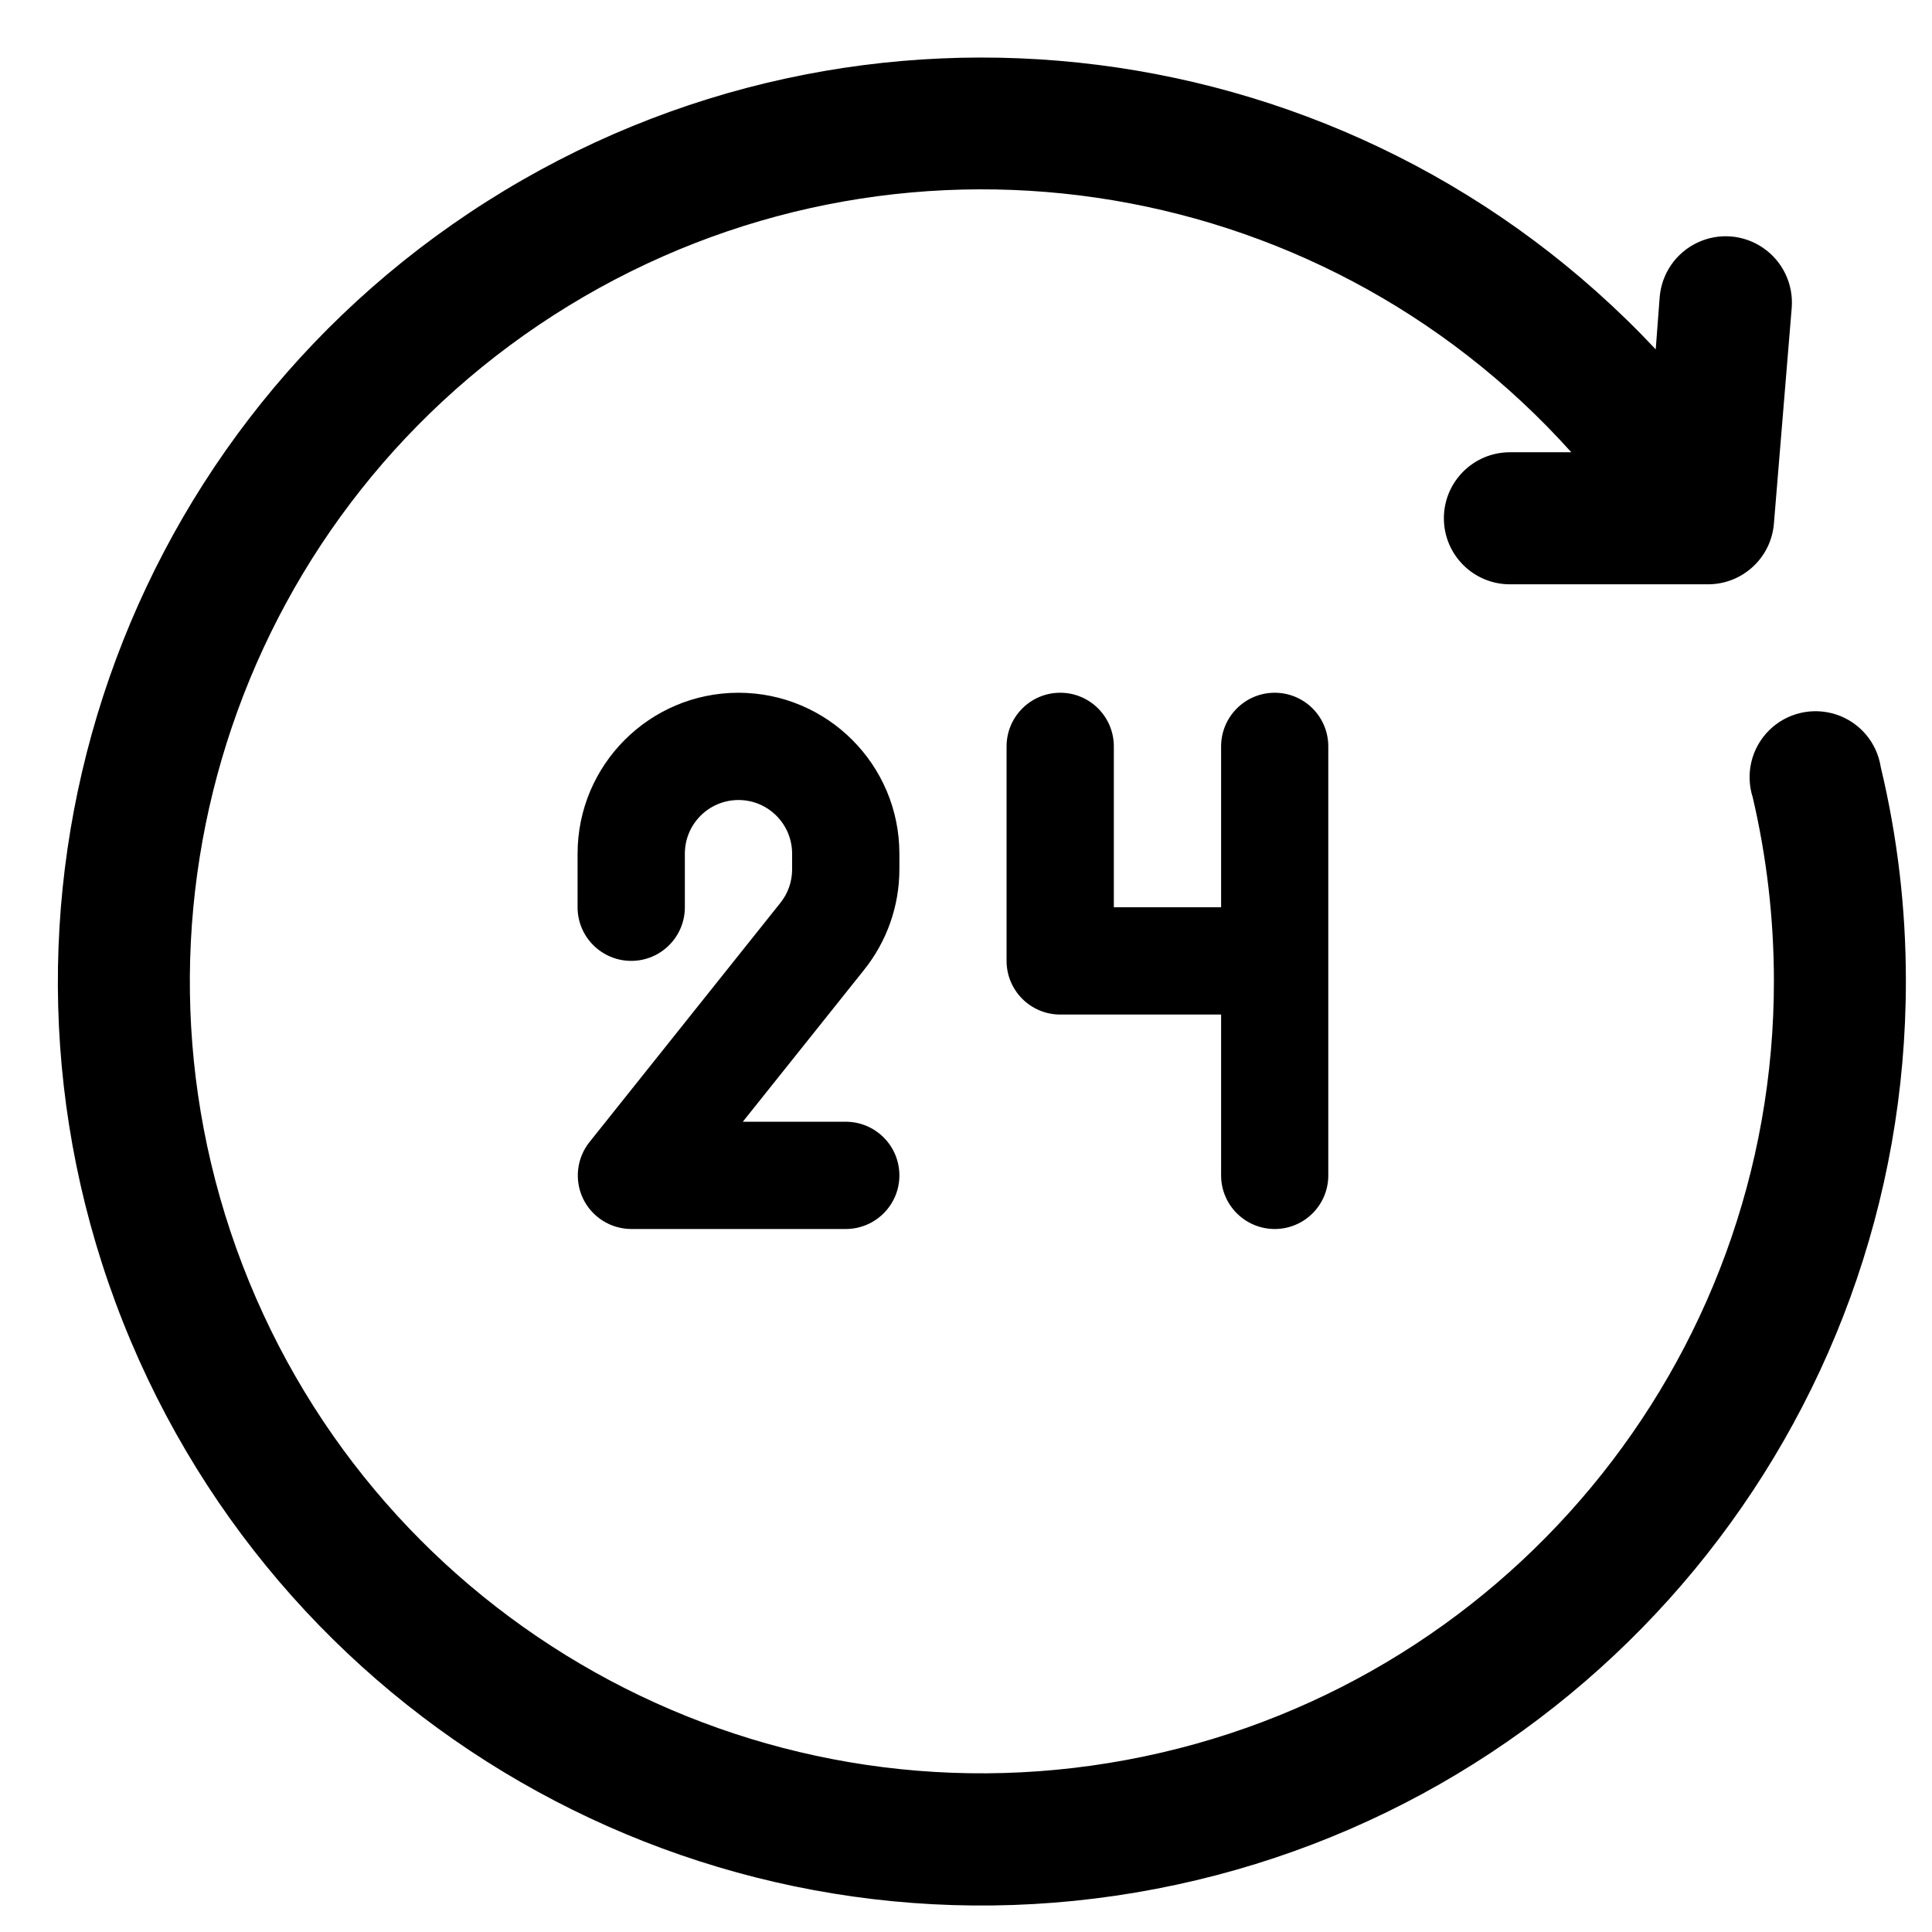
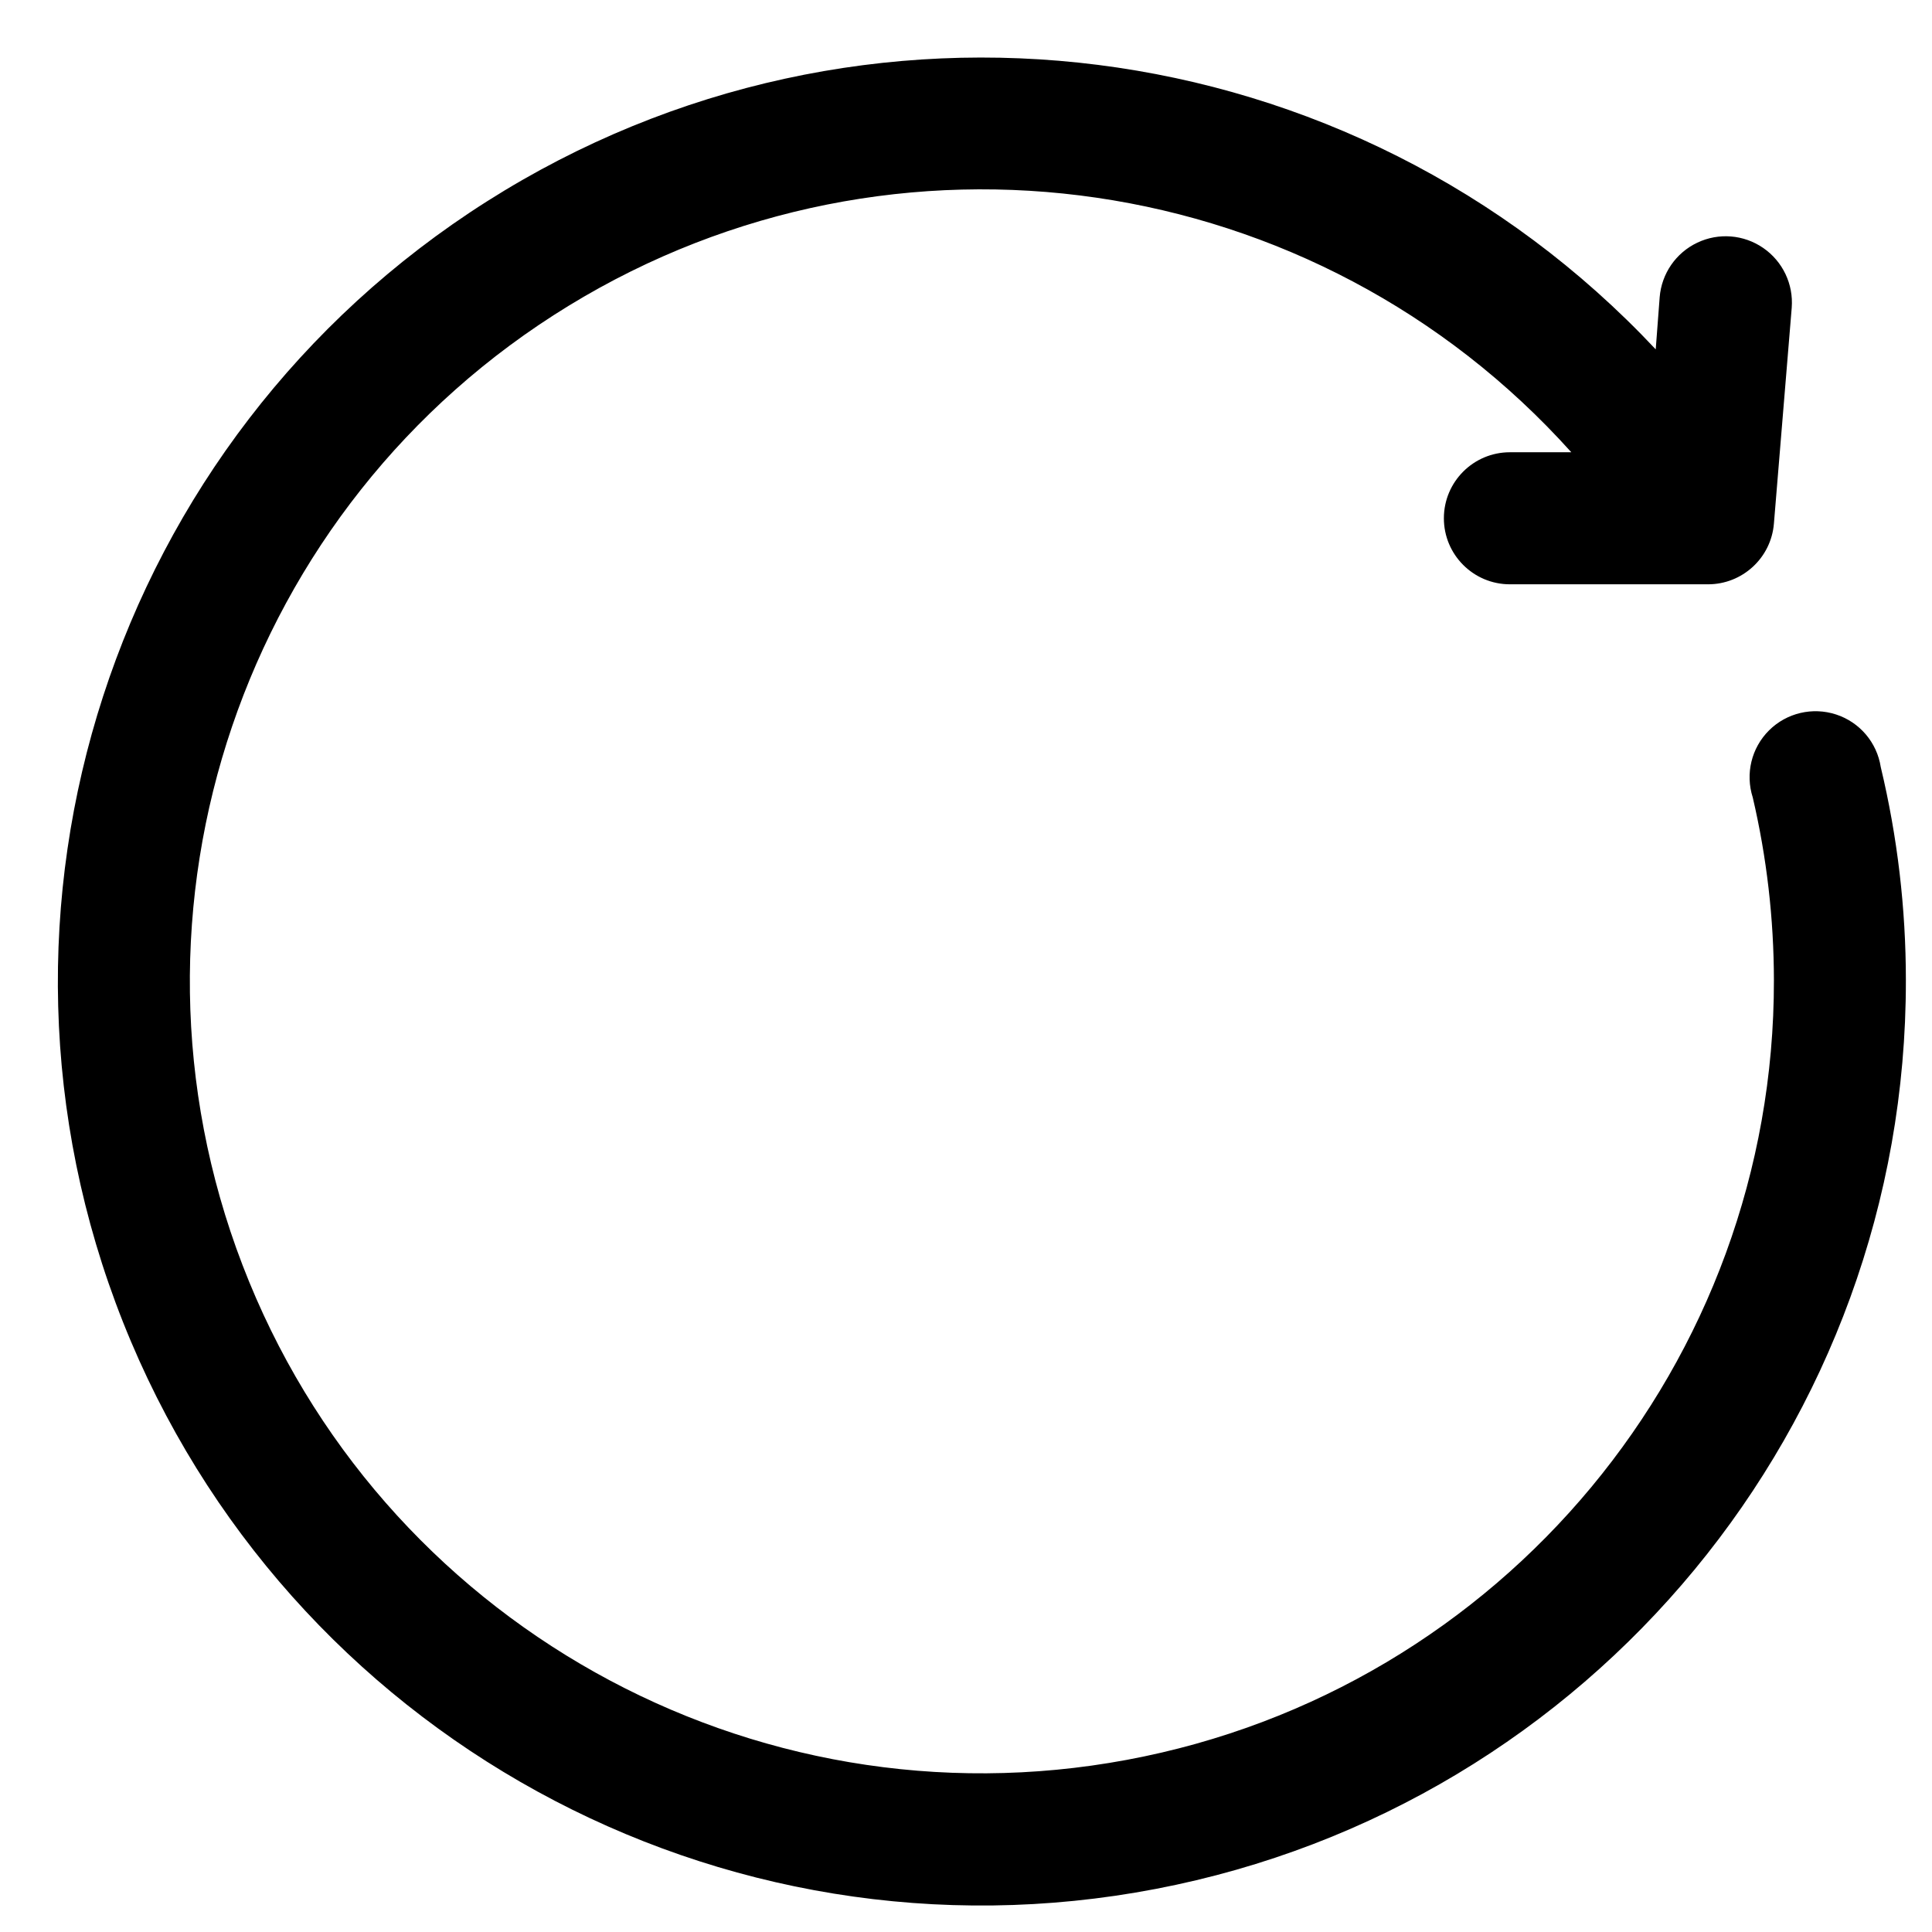
<svg xmlns="http://www.w3.org/2000/svg" width="23px" height="23px" viewBox="0 0 23 23" version="1.1">
  <title>24/7 open copy 2</title>
  <g id="24/Q3---LIS---Cards-redesign" stroke="none" stroke-width="1" fill="none" fill-rule="evenodd">
    <g id="Listingpage_mobile_logo+5-usp's" transform="translate(-44, -593)">
      <g id="Group-8" transform="translate(24, 319)">
        <g id="Card-1" transform="translate(19.689, 18)">
          <g id="Group-17-Copy" transform="translate(0.75, 141)">
            <g id="24/7-open-copy-2" transform="translate(0.25, 115.685)">
              <rect id="Rectangle" x="0" y="0" width="22" height="19.134" />
              <g id="24-Hours" transform="translate(0, 0)" fill="#000000" fill-rule="nonzero">
-                 <path d="M10.018,9.669 L10.018,9.478 C10.018,8.42 9.16,7.562 8.103,7.562 C7.045,7.562 6.187,8.42 6.187,9.478 L6.187,10.116 C6.187,10.468 6.473,10.754 6.826,10.754 C7.178,10.754 7.464,10.468 7.464,10.116 L7.464,9.478 C7.464,9.125 7.75,8.839 8.103,8.839 C8.455,8.839 8.741,9.125 8.741,9.478 L8.741,9.669 C8.74,9.813 8.691,9.952 8.6,10.065 L6.328,12.912 C6.177,13.102 6.147,13.362 6.251,13.582 C6.357,13.804 6.58,13.945 6.826,13.946 L9.379,13.946 C9.732,13.946 10.018,13.66 10.018,13.308 C10.018,12.955 9.732,12.669 9.379,12.669 L8.154,12.669 L9.596,10.863 C9.868,10.524 10.017,10.103 10.018,9.669 Z M14.486,7.562 C14.134,7.562 13.848,7.848 13.848,8.201 L13.848,10.116 L12.571,10.116 L12.571,8.201 C12.571,7.848 12.285,7.562 11.933,7.562 C11.58,7.562 11.294,7.848 11.294,8.201 L11.294,10.754 C11.294,11.107 11.58,11.393 11.933,11.393 L13.848,11.393 L13.848,13.308 C13.848,13.66 14.134,13.946 14.486,13.946 C14.839,13.946 15.124,13.66 15.124,13.308 L15.124,8.201 C15.124,7.848 14.839,7.562 14.486,7.562 Z" id="Shape" />
                <path d="M21.701,8.447 C21.656,8.155 21.451,7.913 21.17,7.821 C20.889,7.729 20.58,7.802 20.371,8.01 C20.161,8.219 20.087,8.527 20.177,8.808 C20.344,9.522 20.428,10.252 20.429,10.985 C20.435,15.531 17.195,19.435 12.724,20.266 C8.254,21.098 3.827,18.62 2.198,14.375 C0.569,10.13 2.202,5.327 6.081,2.955 C9.96,0.582 14.979,1.316 18.017,4.699 L17.286,4.699 C16.852,4.699 16.5,5.051 16.5,5.485 C16.5,5.919 16.852,6.271 17.286,6.271 L19.643,6.271 C20.053,6.272 20.396,5.957 20.429,5.548 L20.641,2.979 C20.663,2.698 20.534,2.427 20.302,2.267 C20.07,2.107 19.771,2.083 19.517,2.204 C19.262,2.325 19.092,2.572 19.069,2.853 L19.022,3.474 C15.408,-0.378 9.567,-1.118 5.107,1.713 C0.647,4.543 -1.171,10.143 0.775,15.053 C2.722,19.963 7.884,22.797 13.071,21.802 C18.259,20.808 22.007,16.267 22,10.985 C22,10.13 21.9,9.278 21.701,8.447 Z" id="Path" />
              </g>
            </g>
          </g>
        </g>
      </g>
    </g>
  </g>
</svg>